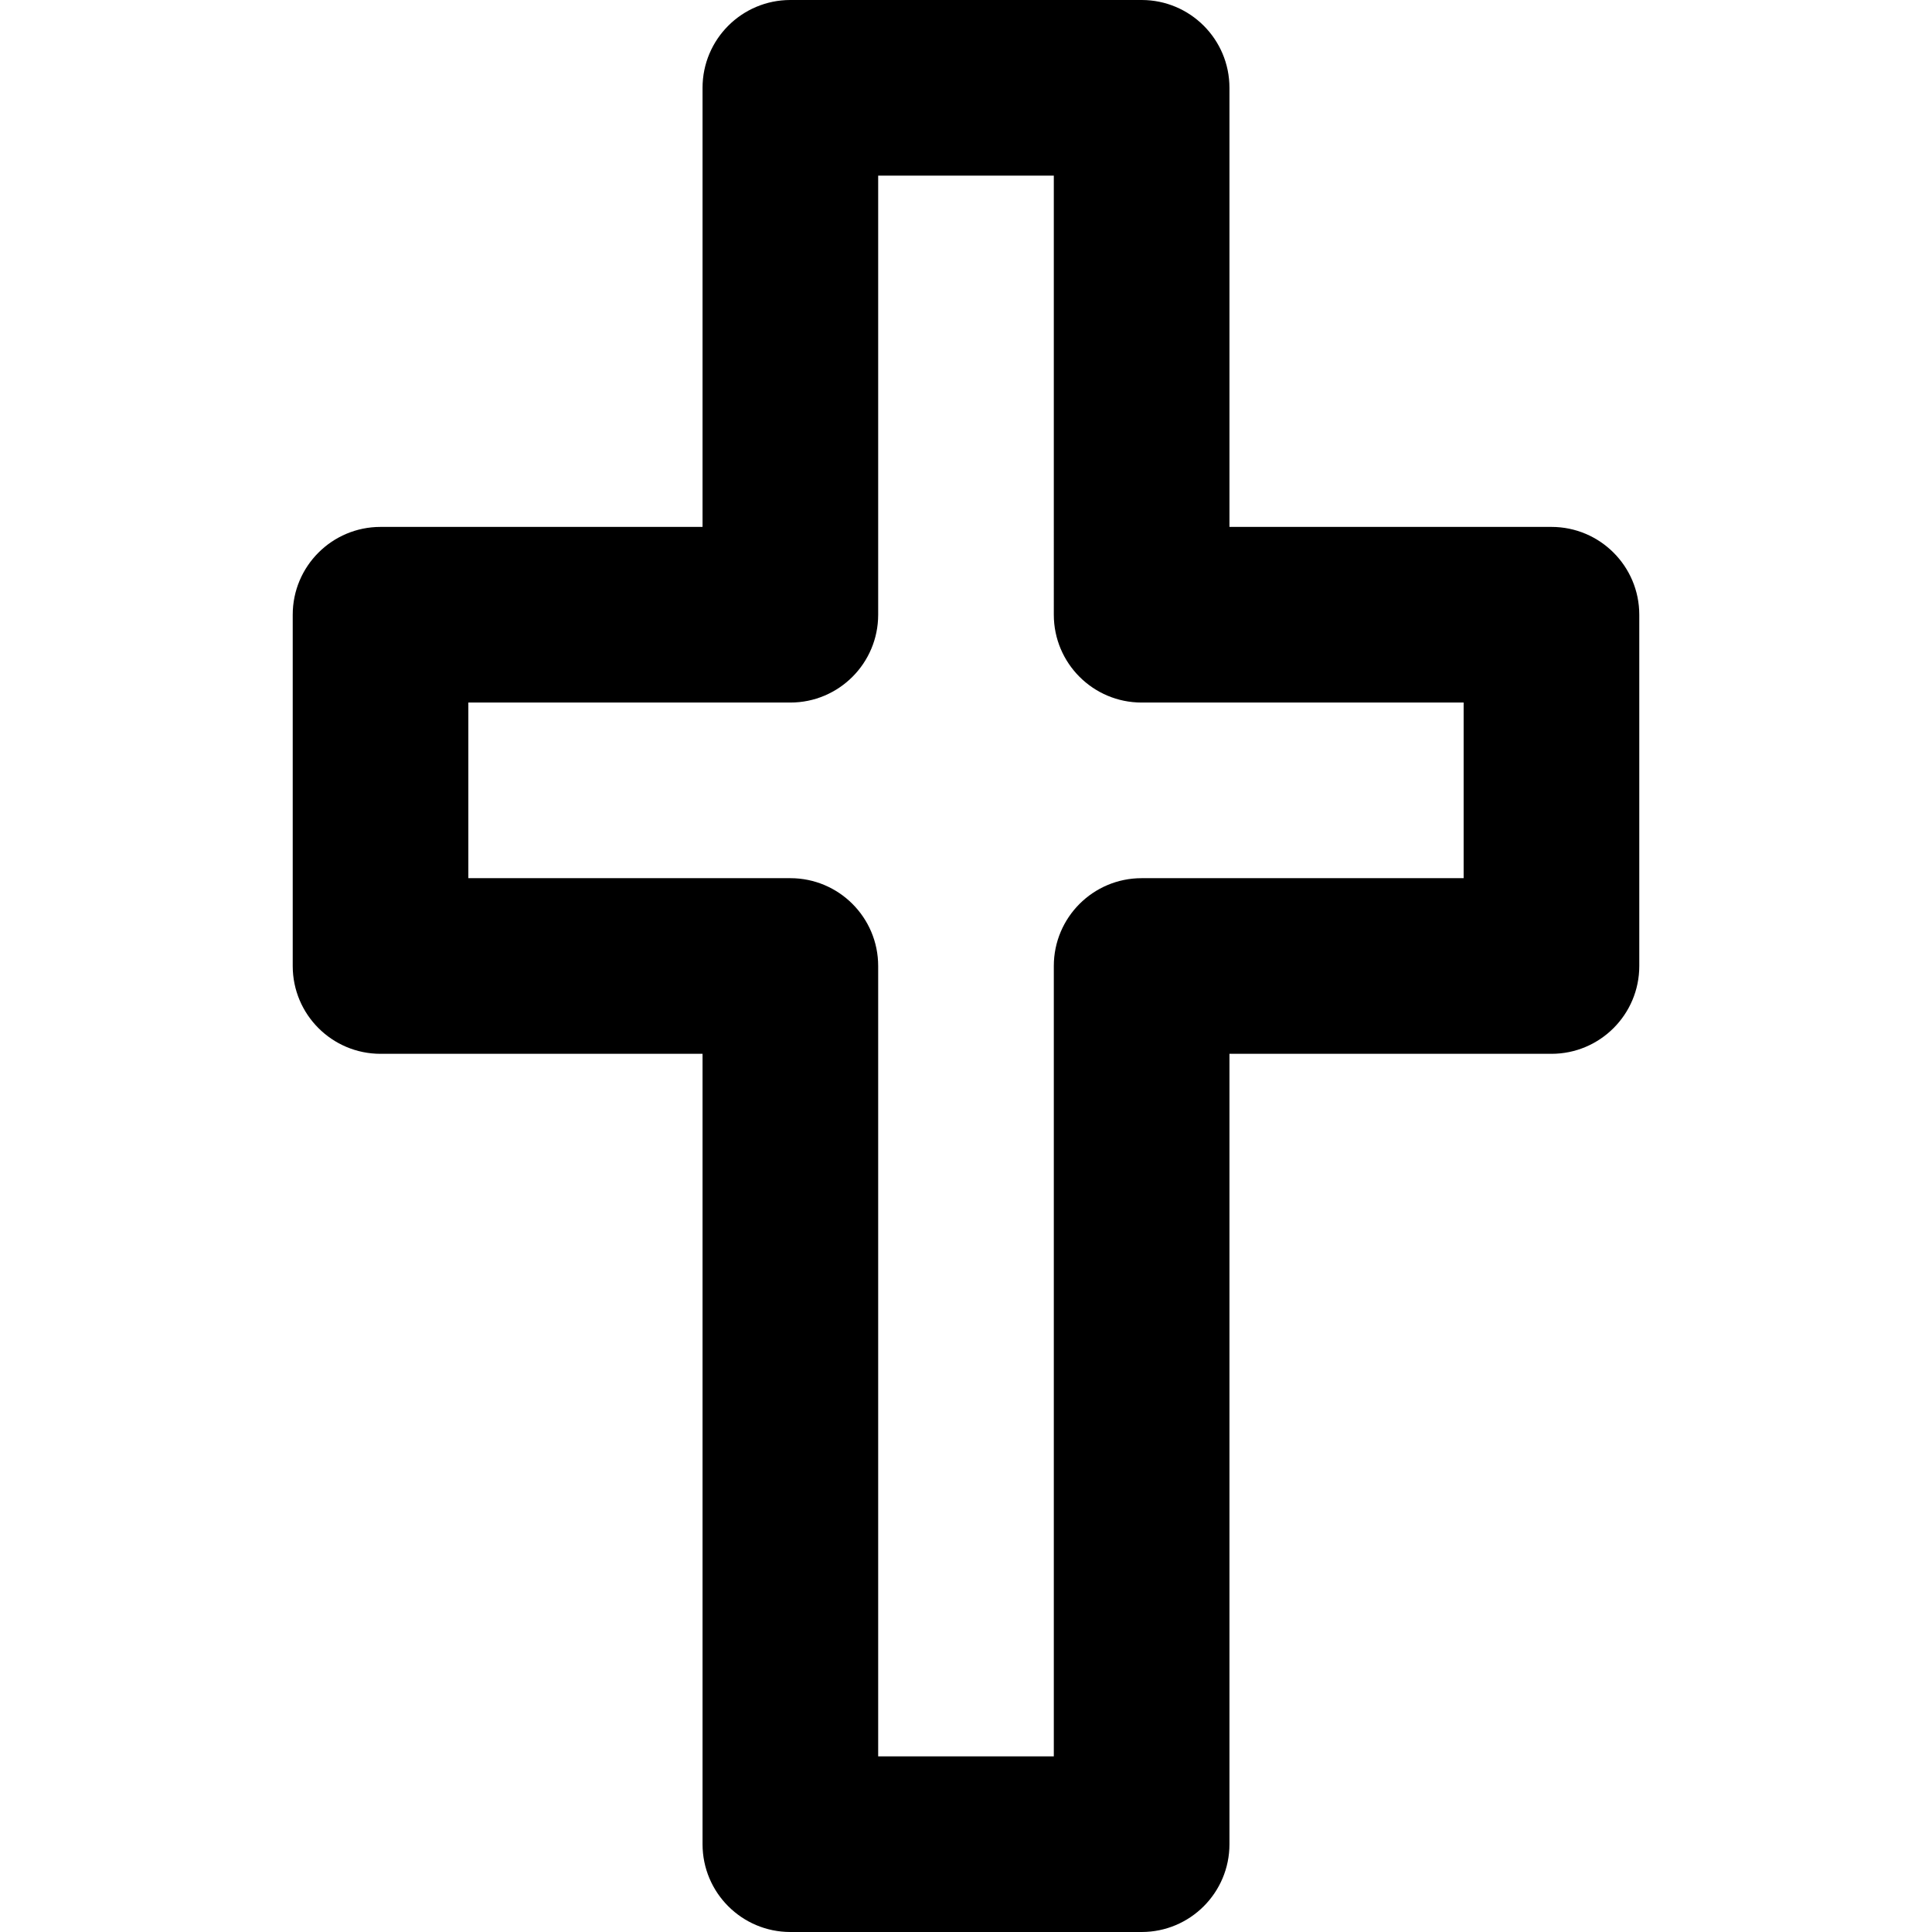
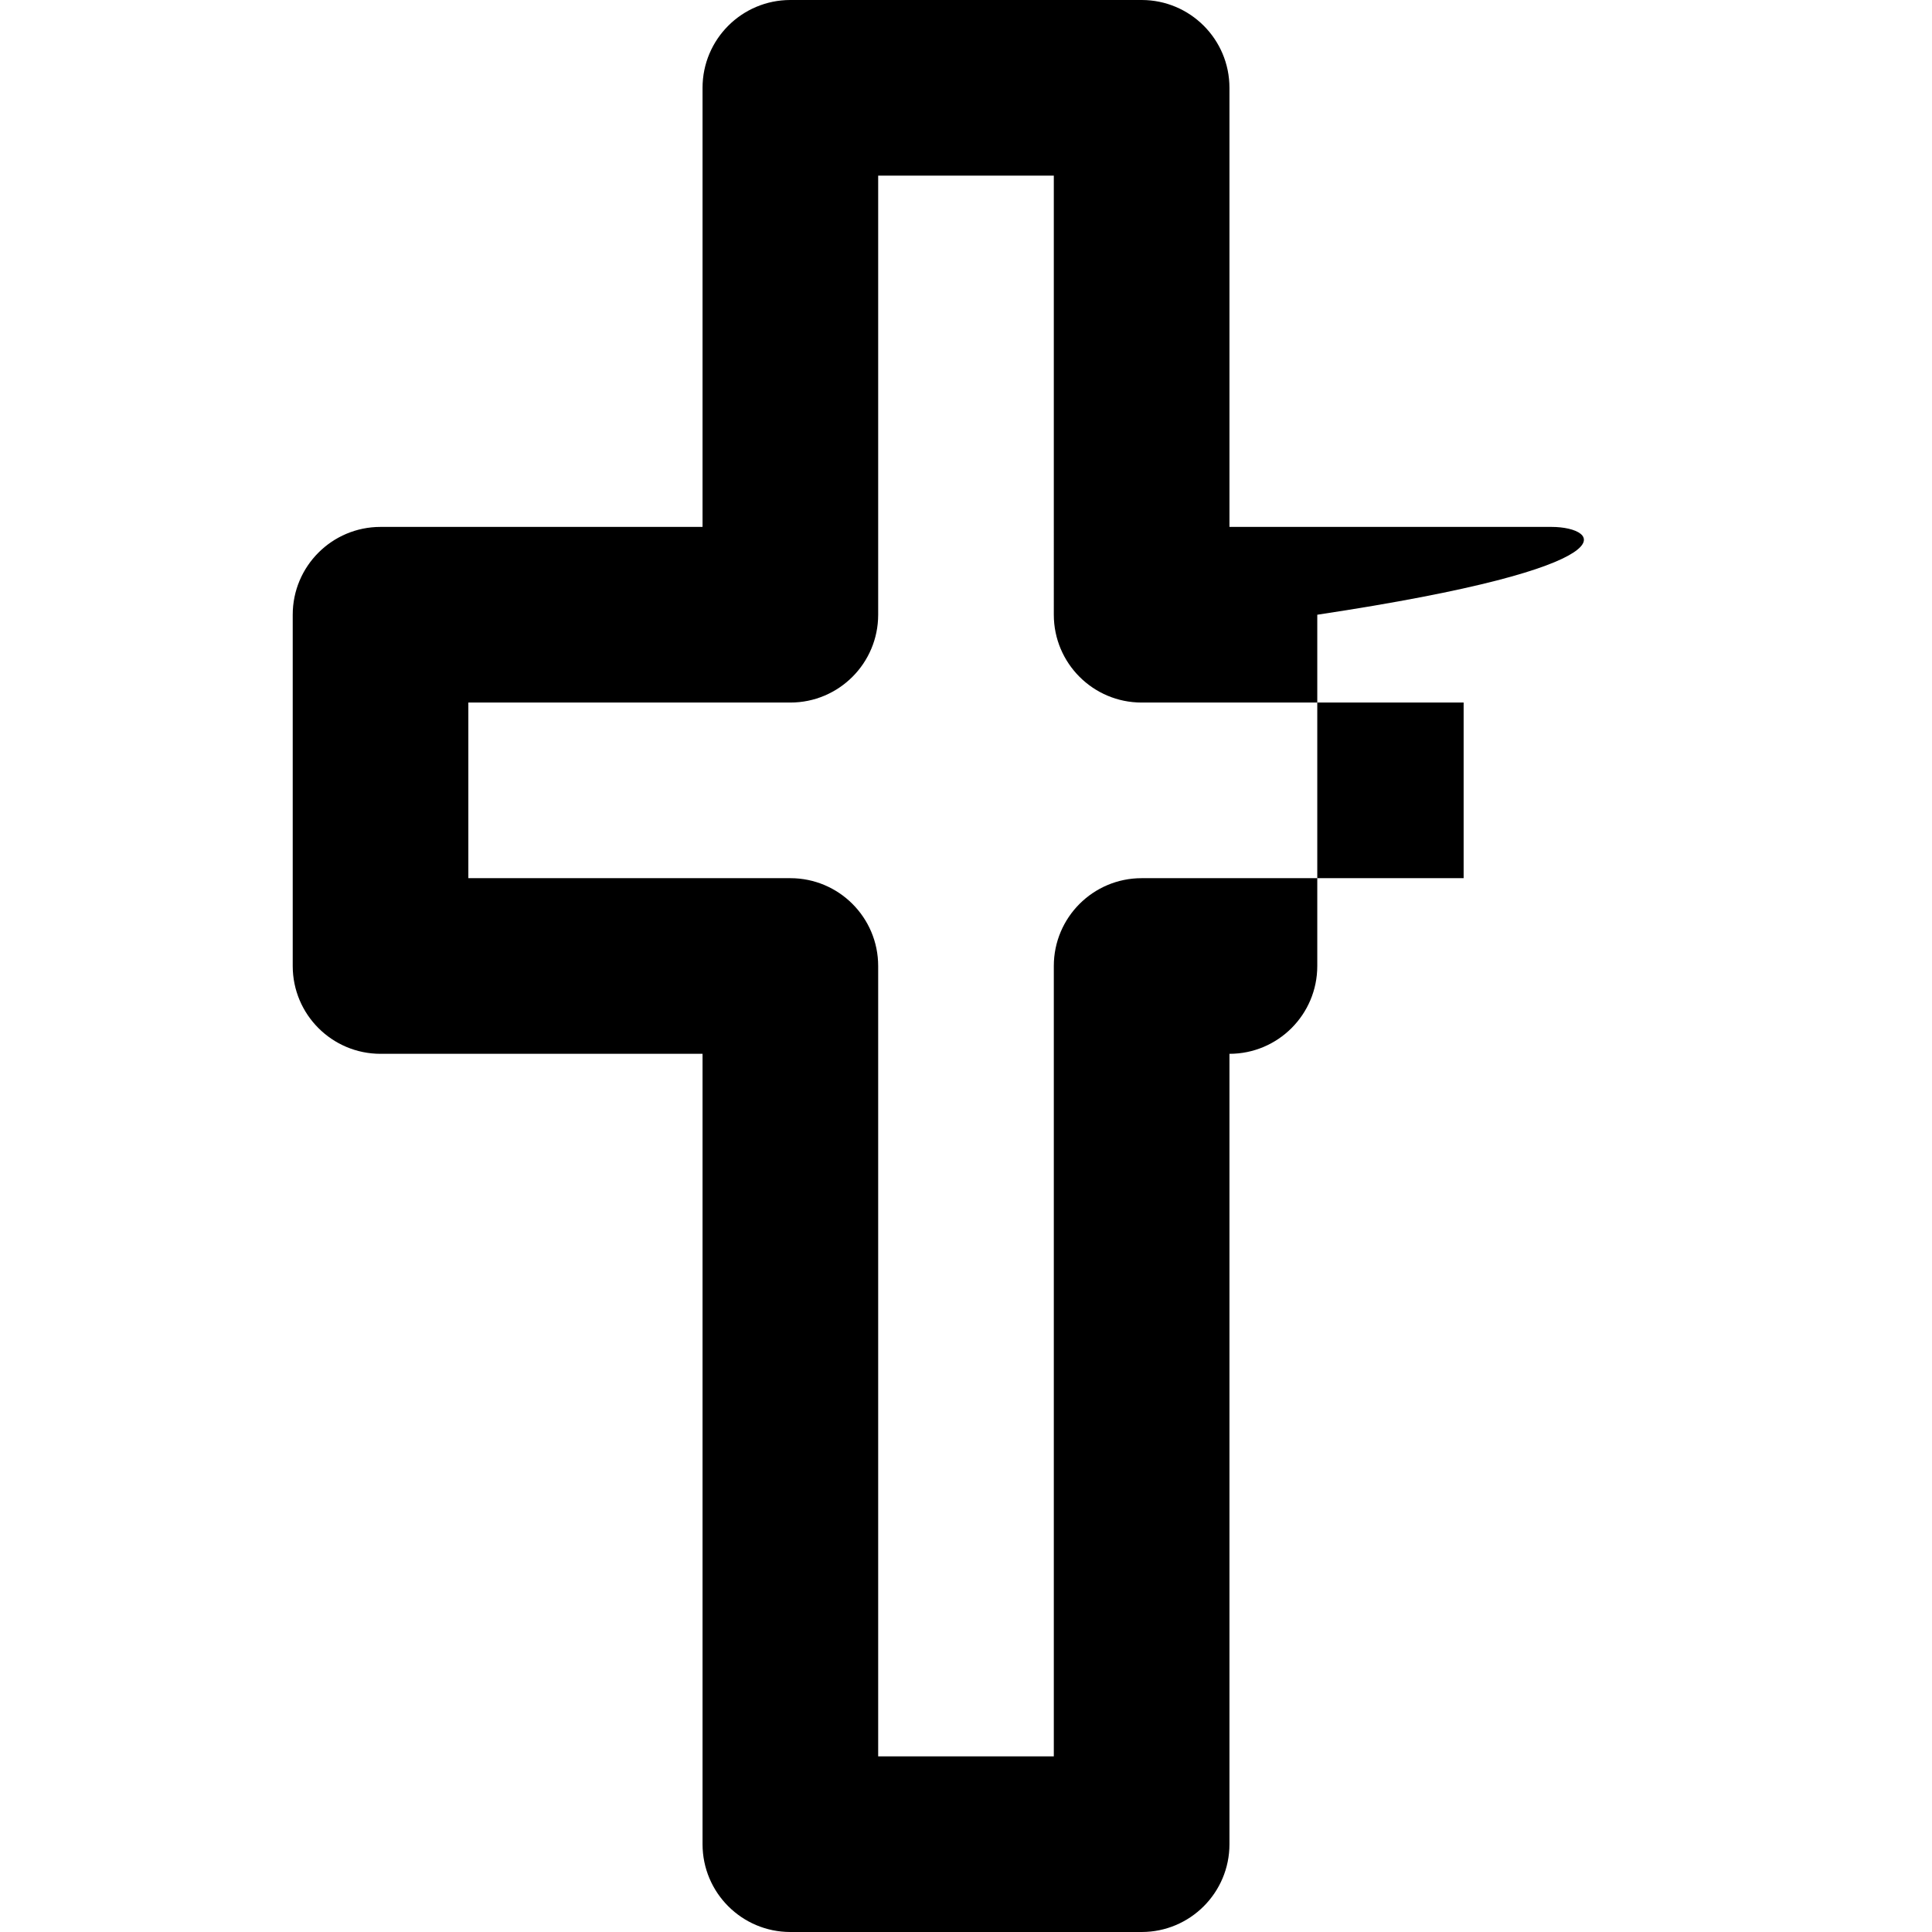
<svg xmlns="http://www.w3.org/2000/svg" fill="#000000" height="800px" width="800px" version="1.1" id="Layer_1" viewBox="0 0 512 512" xml:space="preserve">
  <g>
    <g>
-       <path d="M411.152,139.637h-85.334V23.273C325.818,10.42,315.398,0,302.546,0h-93.091c-12.853,0-23.273,10.42-23.273,23.273    v116.364h-85.334c-12.853,0-23.273,10.42-23.273,23.273v93.09c0,12.853,10.42,23.273,23.273,23.273h85.334v209.455    c0,12.853,10.42,23.273,23.273,23.273h93.091c12.853,0,23.273-10.42,23.273-23.273V279.272h85.334    c12.853,0,23.273-10.42,23.273-23.273v-93.09C434.425,150.057,424.005,139.637,411.152,139.637z M387.878,232.726h-85.334    c-12.853,0-23.273,10.42-23.273,23.273v209.455h-46.546V255.999c0-12.853-10.42-23.273-23.273-23.273h-85.334v-46.544h85.334    c12.853,0,23.273-10.42,23.273-23.273V46.546h46.546V162.91c0,12.853,10.42,23.273,23.273,23.273h85.334V232.726z" />
+       <path d="M411.152,139.637h-85.334V23.273C325.818,10.42,315.398,0,302.546,0h-93.091c-12.853,0-23.273,10.42-23.273,23.273    v116.364h-85.334c-12.853,0-23.273,10.42-23.273,23.273v93.09c0,12.853,10.42,23.273,23.273,23.273h85.334v209.455    c0,12.853,10.42,23.273,23.273,23.273h93.091c12.853,0,23.273-10.42,23.273-23.273V279.272c12.853,0,23.273-10.42,23.273-23.273v-93.09C434.425,150.057,424.005,139.637,411.152,139.637z M387.878,232.726h-85.334    c-12.853,0-23.273,10.42-23.273,23.273v209.455h-46.546V255.999c0-12.853-10.42-23.273-23.273-23.273h-85.334v-46.544h85.334    c12.853,0,23.273-10.42,23.273-23.273V46.546h46.546V162.91c0,12.853,10.42,23.273,23.273,23.273h85.334V232.726z" />
    </g>
  </g>
</svg>